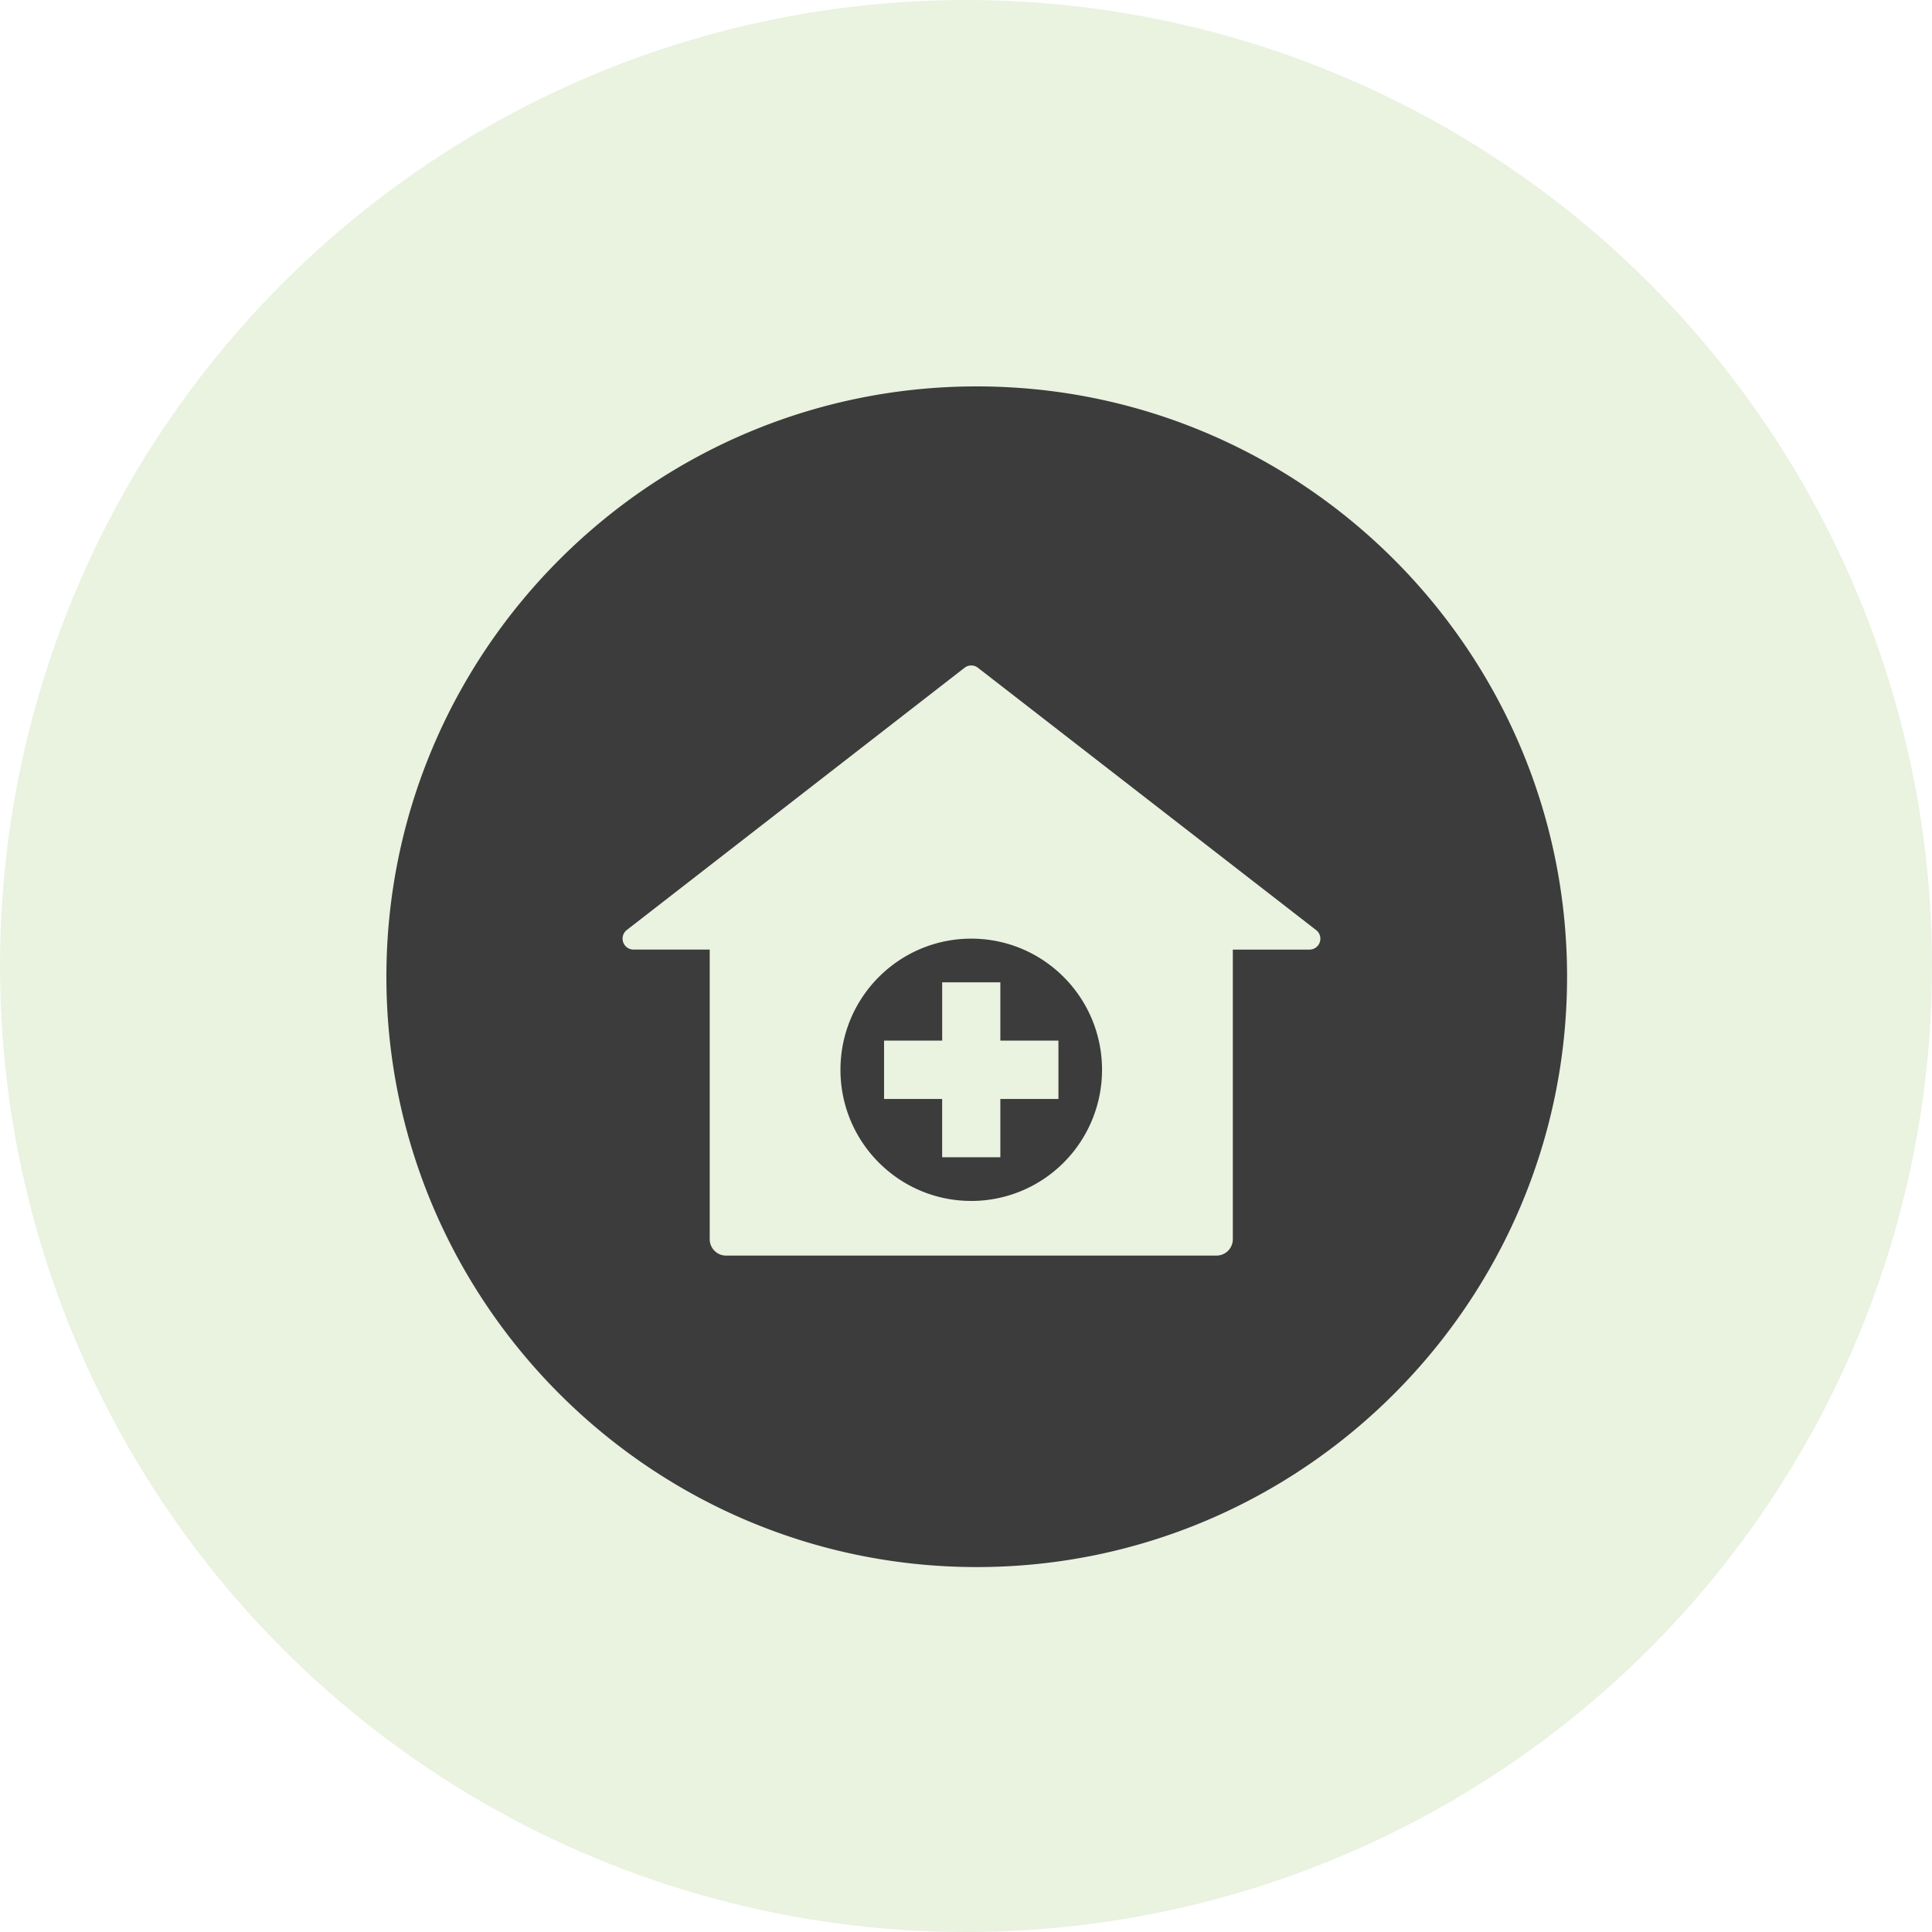
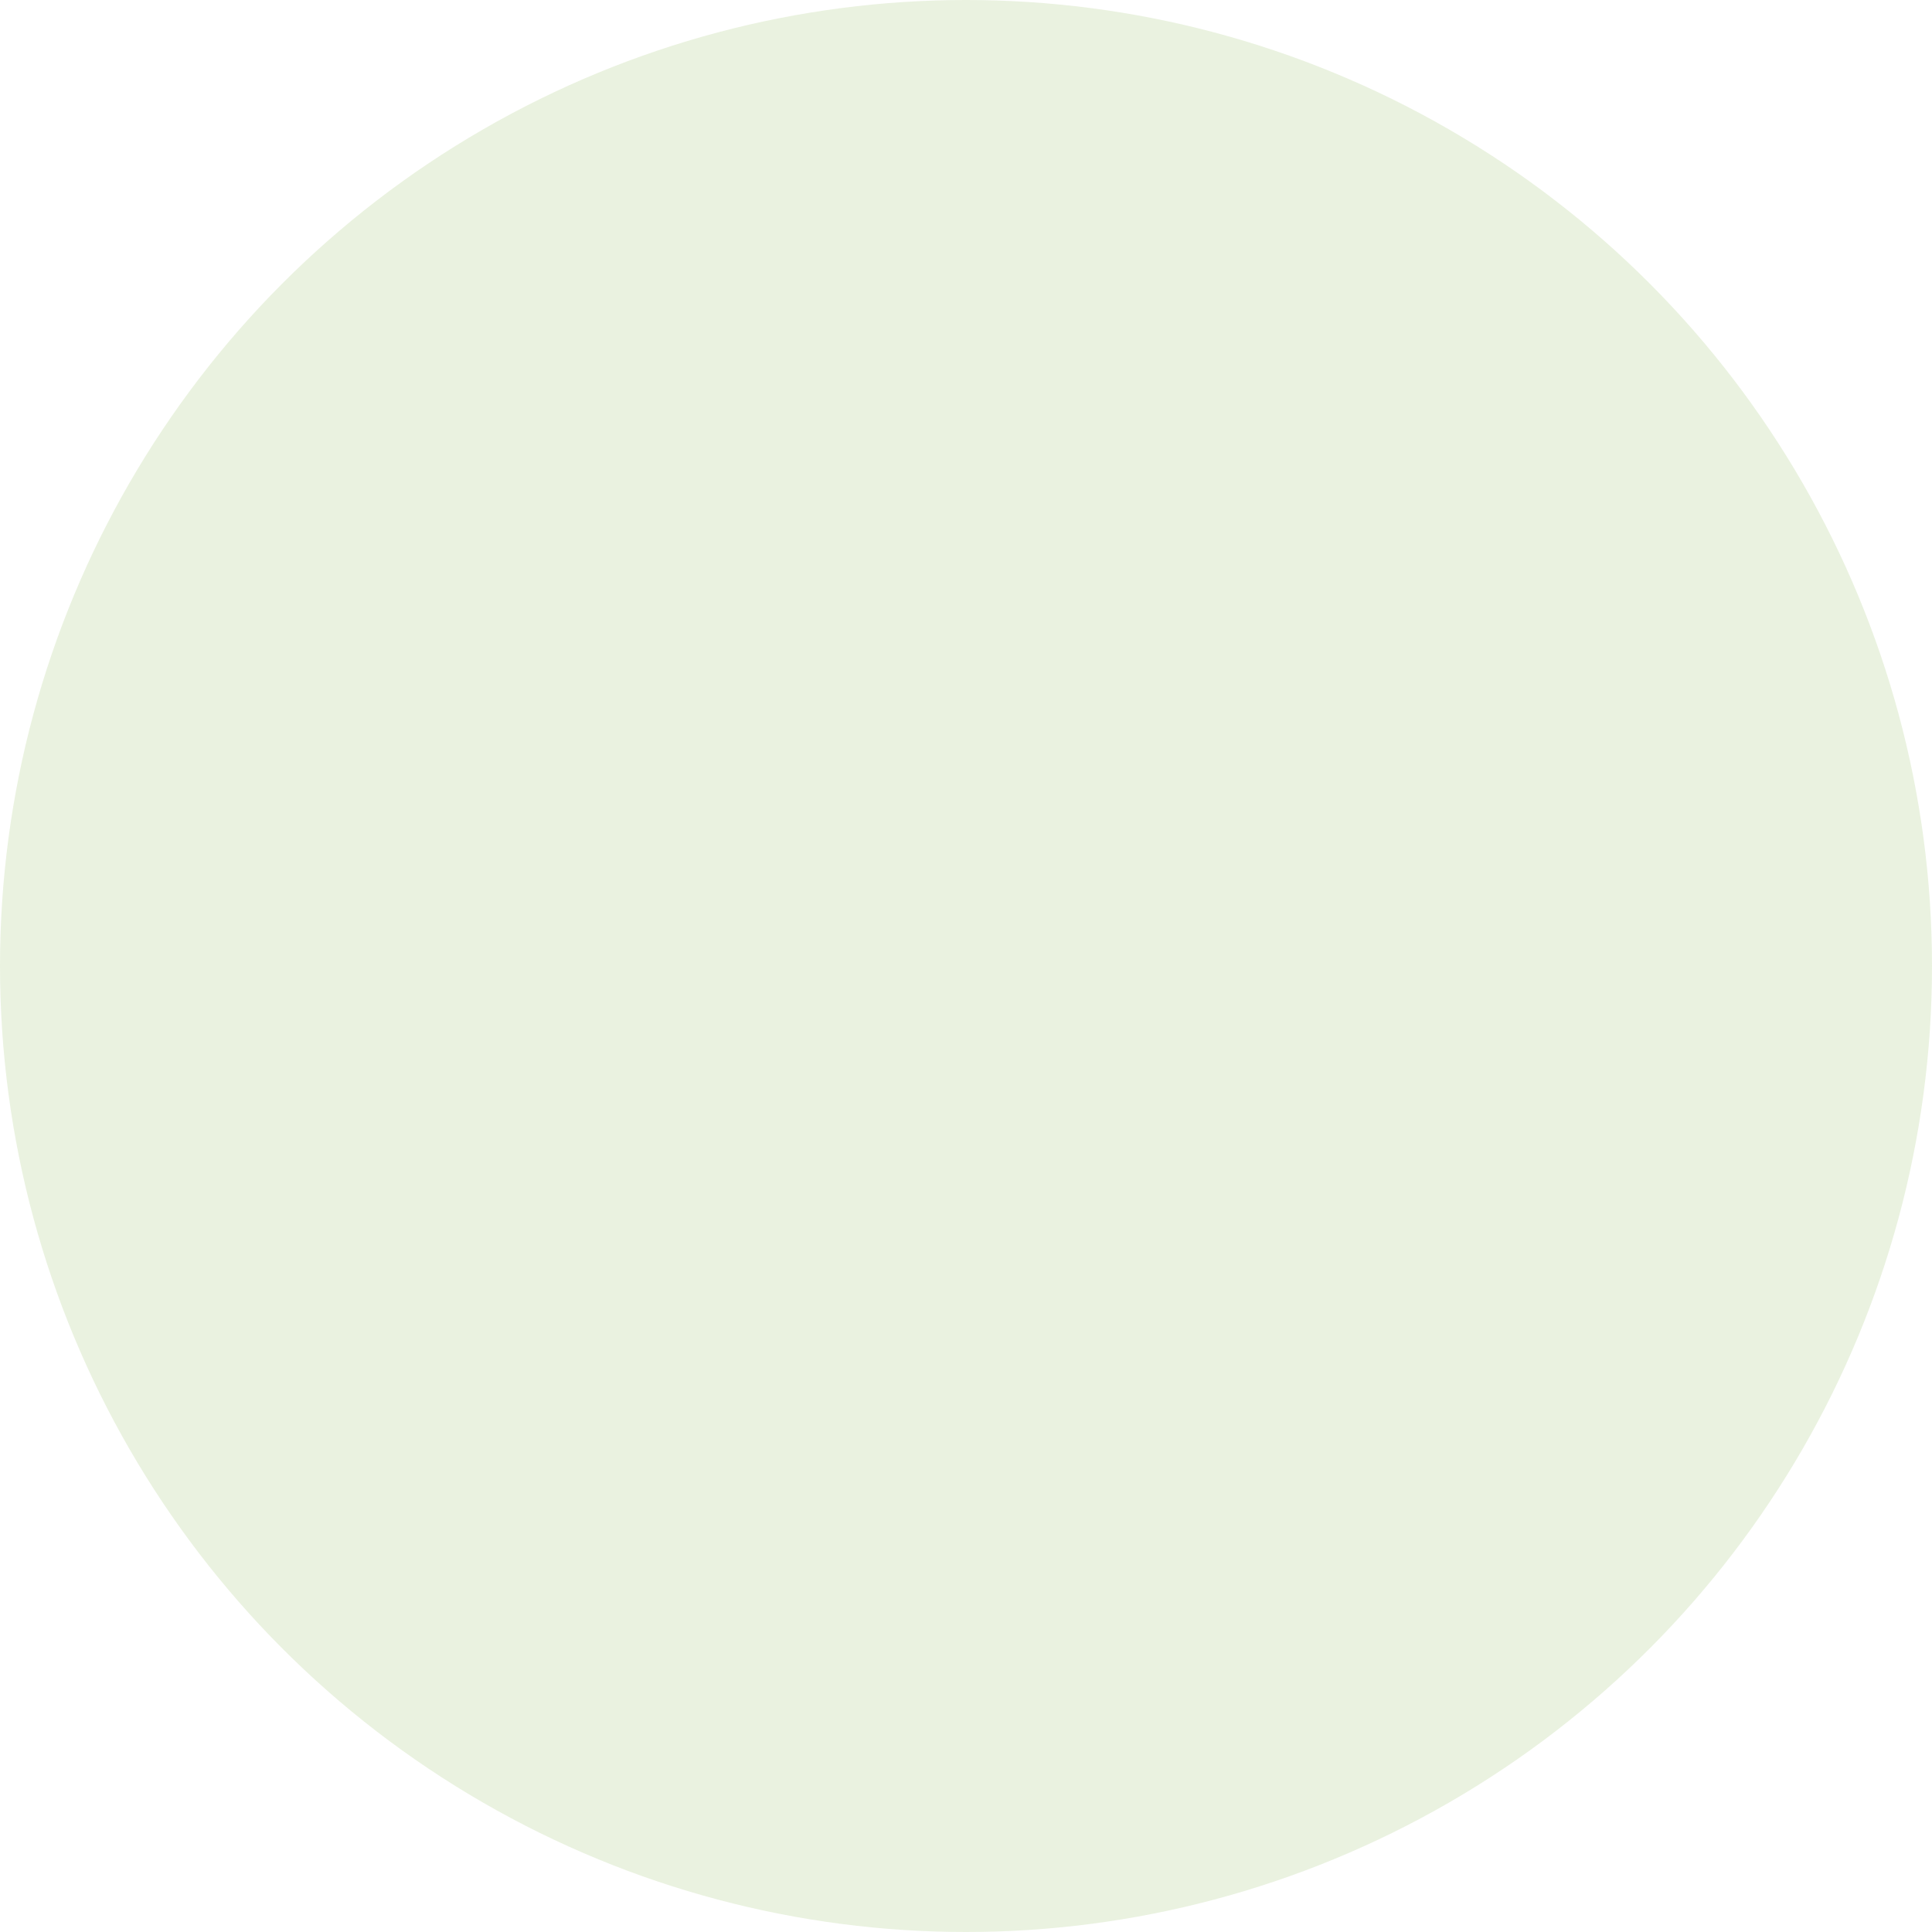
<svg xmlns="http://www.w3.org/2000/svg" width="90" height="90" viewBox="0 0 90 90">
  <g fill="none" fill-rule="evenodd">
    <circle cx="45" cy="45" r="45" fill="#CBDFB3" opacity=".4" />
-     <path fill="#3C3C3C" d="M45.5 18C60.664 18 73 30.336 73 45.5 73 60.663 60.664 73 45.5 73S18 60.663 18 45.5C18 30.336 30.336 18 45.5 18zm.054 13.106a.507.507 0 0 0-.62 0L29.197 43.324a.51.51 0 0 0 .31.911h3.554v13.491c0 .422.34.764.762.764h22.846c.42 0 .761-.342.761-.764v-13.49h3.554a.508.508 0 0 0 .31-.922L45.554 31.106zm-.31 24.838c-3.364 0-6.092-2.735-6.092-6.109s2.728-6.109 6.093-6.109c3.364 0 6.092 2.735 6.092 6.11 0 1.62-.642 3.173-1.784 4.319a6.084 6.084 0 0 1-4.308 1.79zm1.356-7.468v-2.714h-2.71v2.714h-2.707v2.718h2.706v2.714H46.6v-2.714h2.706v-2.718H46.6z" />
  </g>
</svg>